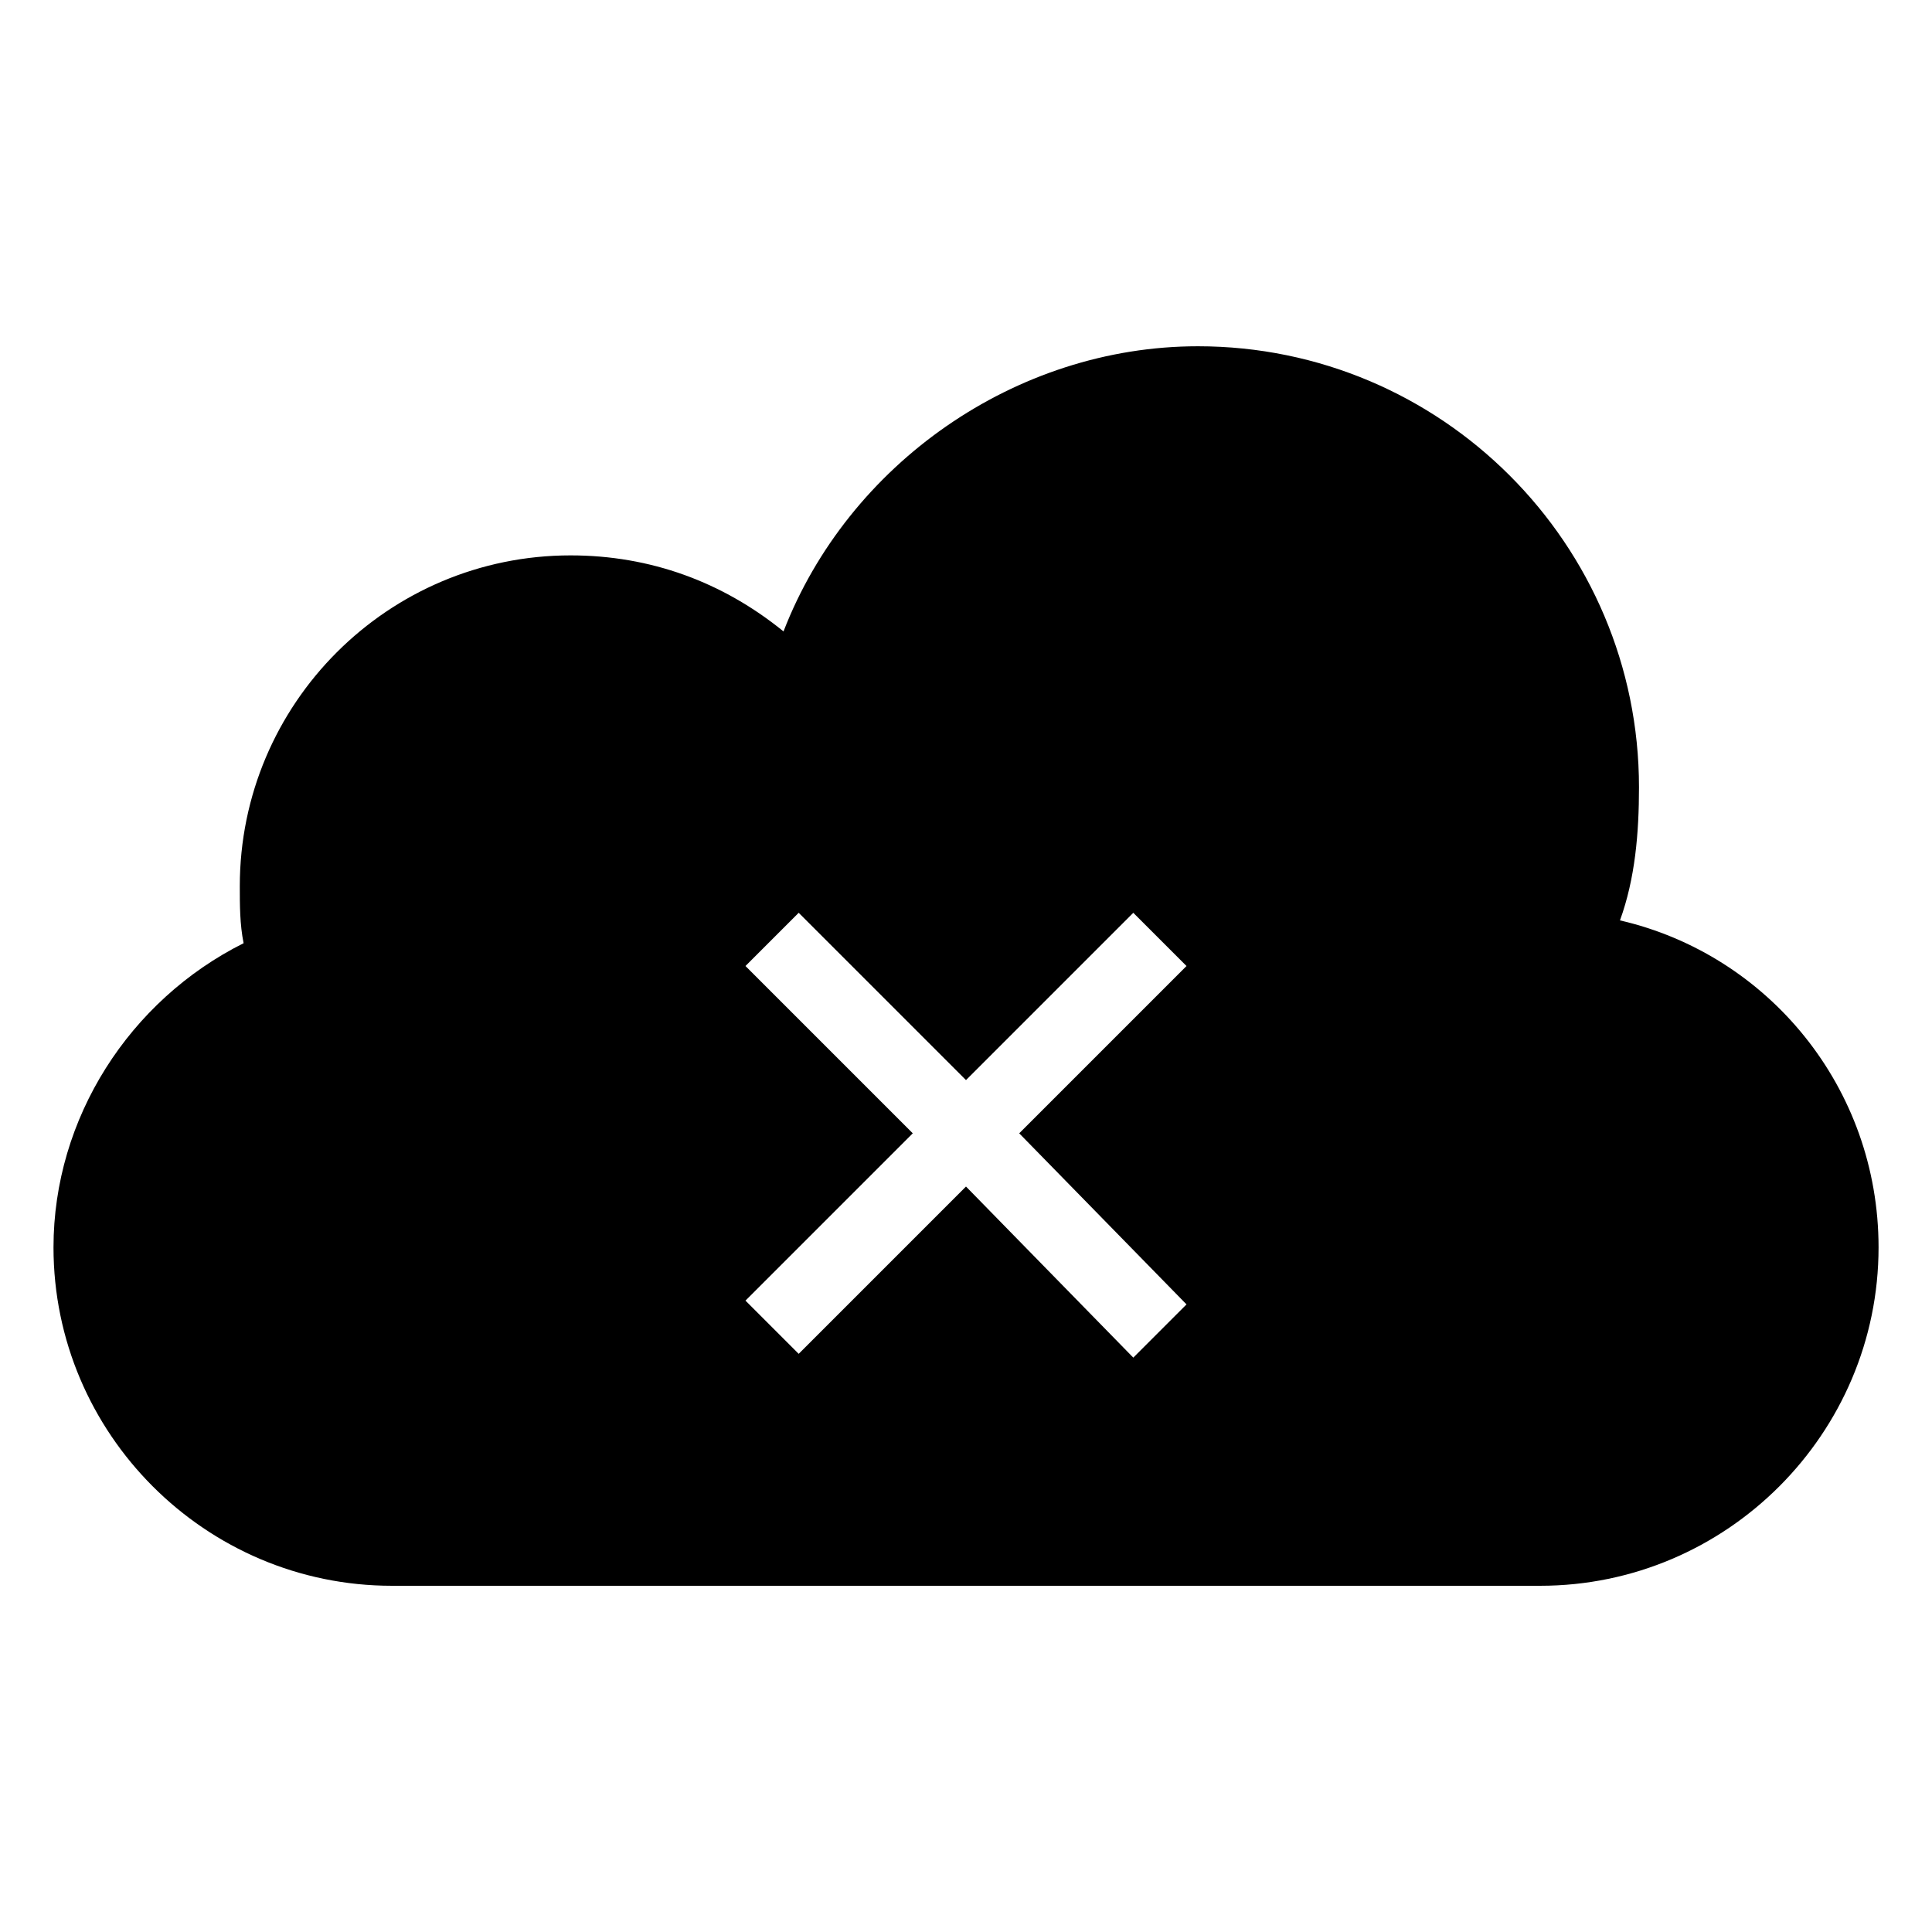
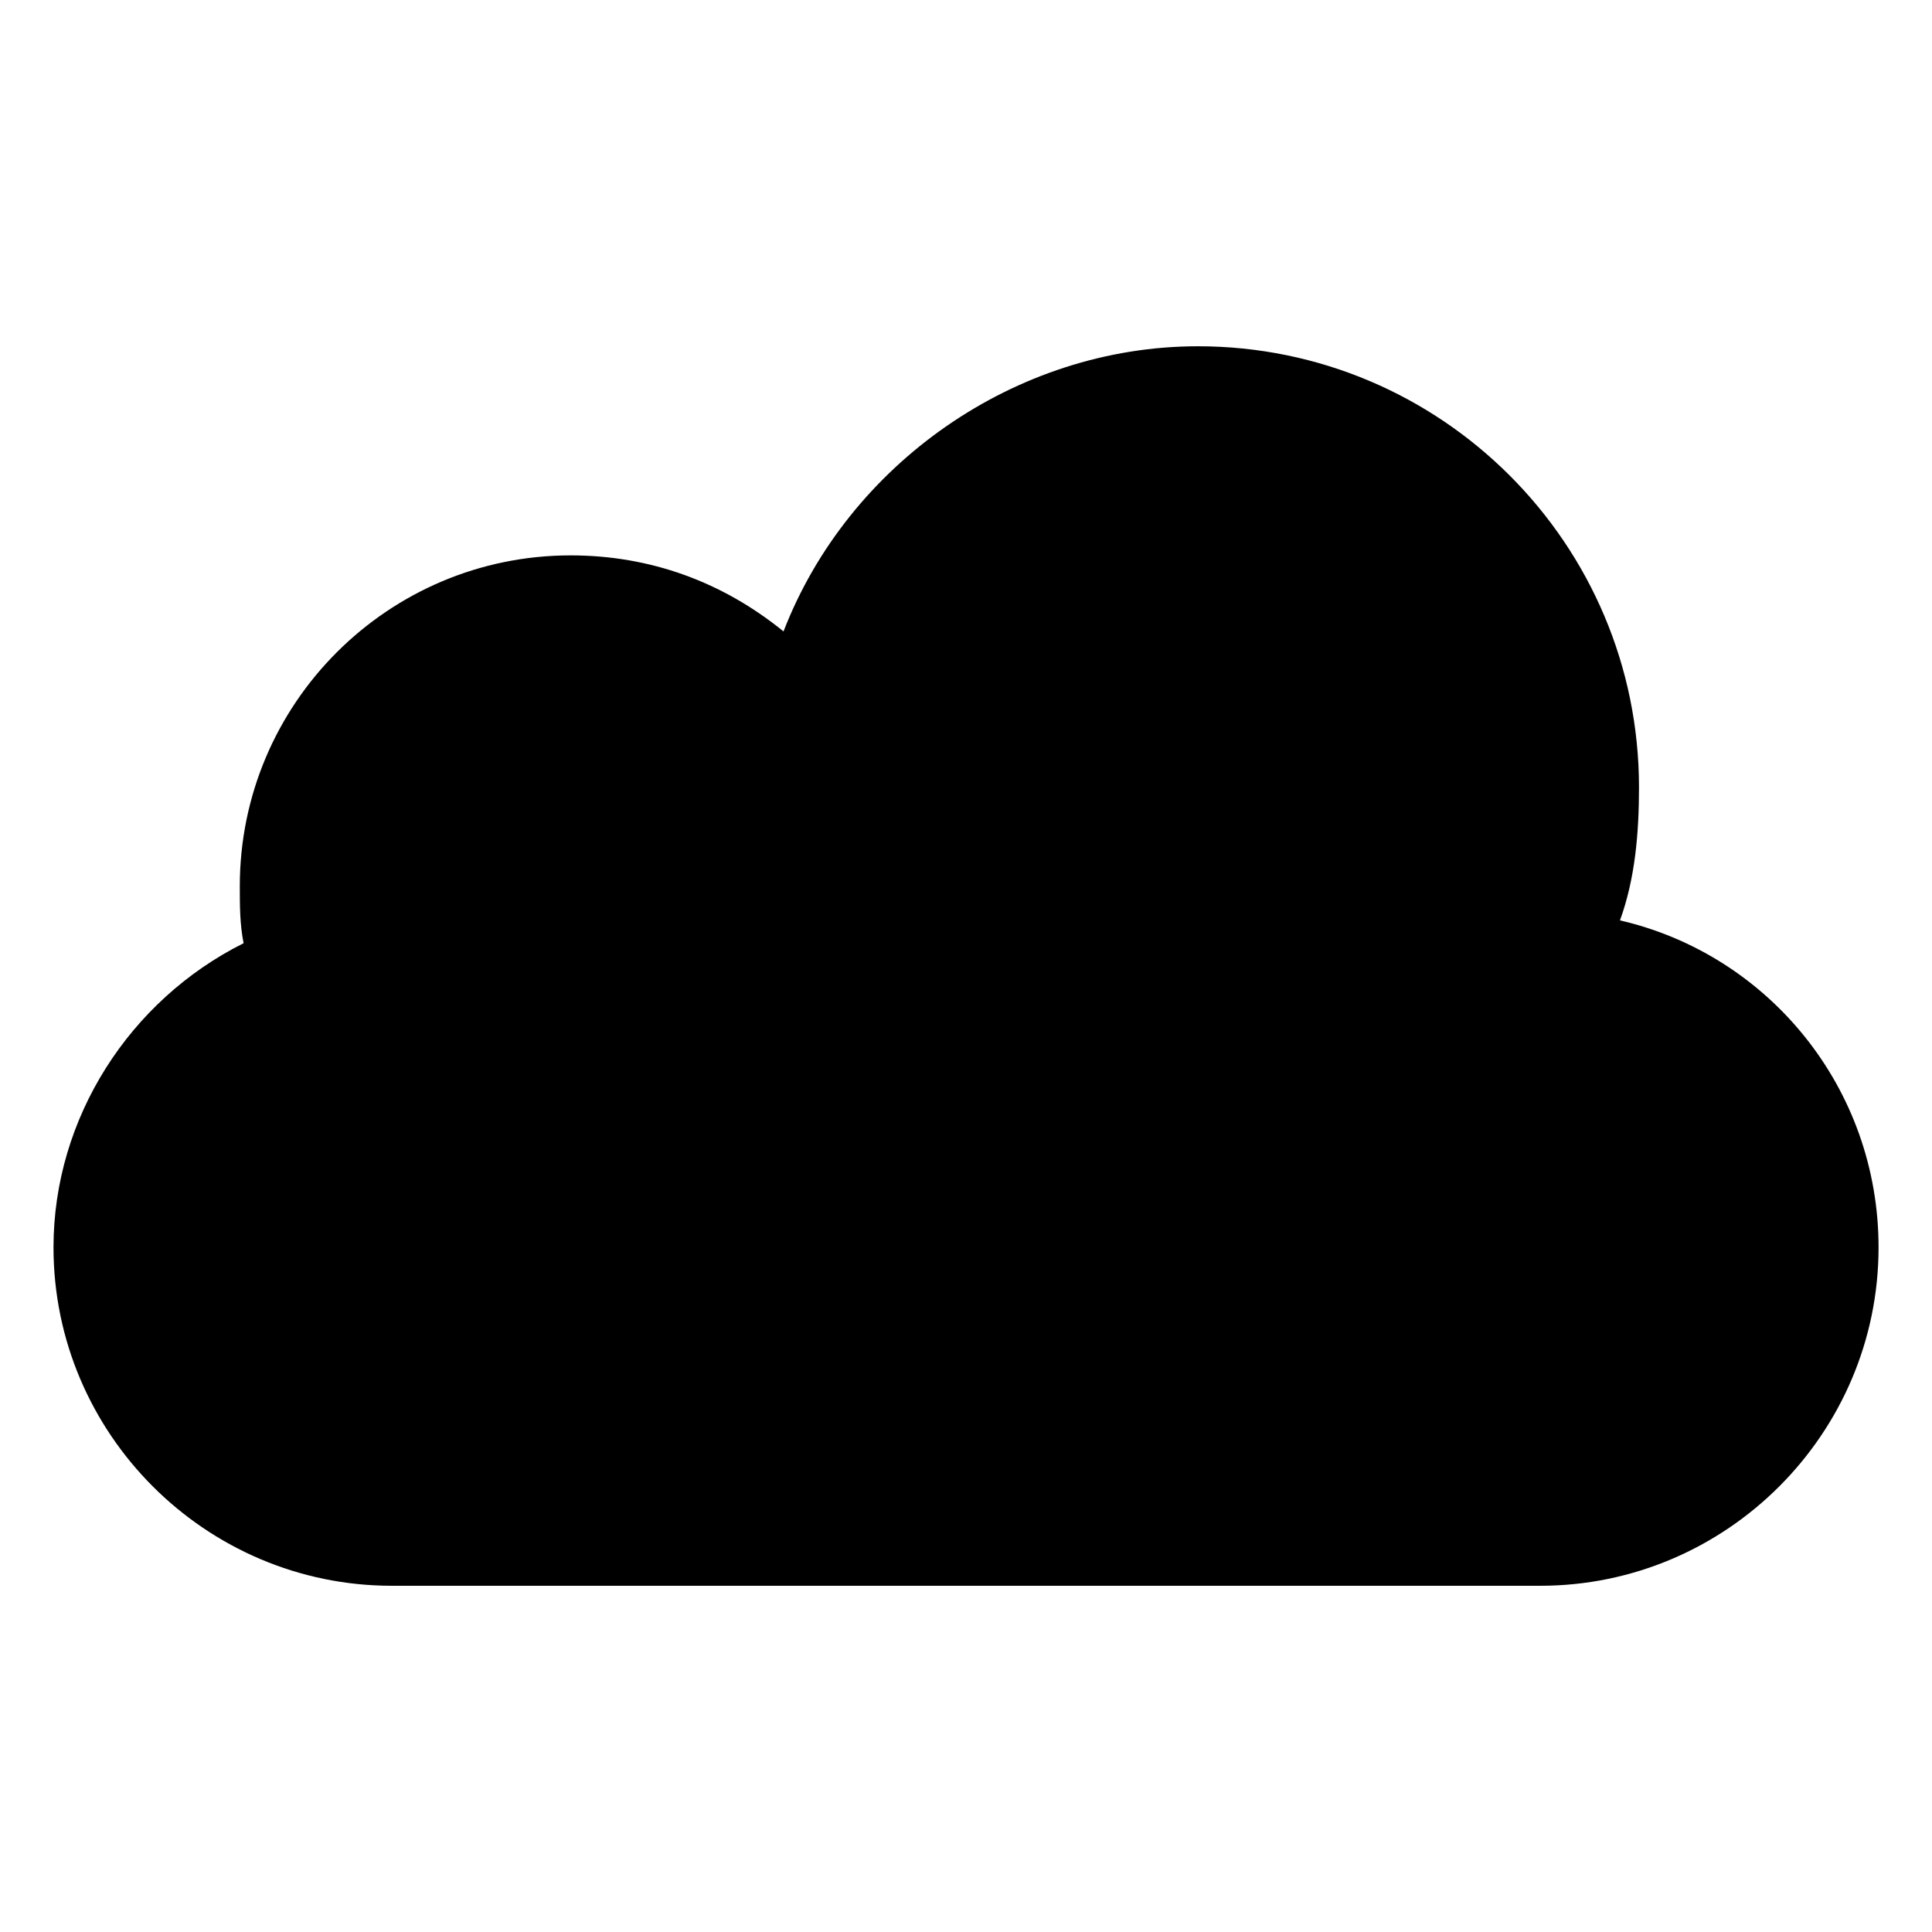
<svg xmlns="http://www.w3.org/2000/svg" fill="#000000" width="800px" height="800px" version="1.1" viewBox="144 144 512 512">
-   <path d="m573.31 387.91c4.031-11.082 5.039-23.176 5.039-35.266 0-64.488-52.395-116.88-116.88-116.88-48.367 0-92.699 31.234-109.83 75.57-16.121-13.098-35.266-20.152-56.426-20.152-48.367 0-87.664 39.297-87.664 87.664 0 5.039 0 10.078 1.008 15.113-30.227 15.113-50.379 46.352-50.379 80.609 0 49.375 40.305 89.68 89.68 89.68h304.3c49.375 0 89.68-40.305 89.68-89.68-0.004-42.32-29.227-77.586-68.523-86.656zm-114.87 101.77-14.105 14.105-44.336-45.34-44.336 44.336-14.105-14.105 44.336-44.336-44.336-44.336 14.105-14.105 44.336 44.336 44.336-44.336 14.105 14.105-44.336 44.336z" />
+   <path d="m573.31 387.91c4.031-11.082 5.039-23.176 5.039-35.266 0-64.488-52.395-116.88-116.88-116.88-48.367 0-92.699 31.234-109.83 75.57-16.121-13.098-35.266-20.152-56.426-20.152-48.367 0-87.664 39.297-87.664 87.664 0 5.039 0 10.078 1.008 15.113-30.227 15.113-50.379 46.352-50.379 80.609 0 49.375 40.305 89.68 89.68 89.68h304.3c49.375 0 89.68-40.305 89.68-89.68-0.004-42.32-29.227-77.586-68.523-86.656zz" />
</svg>